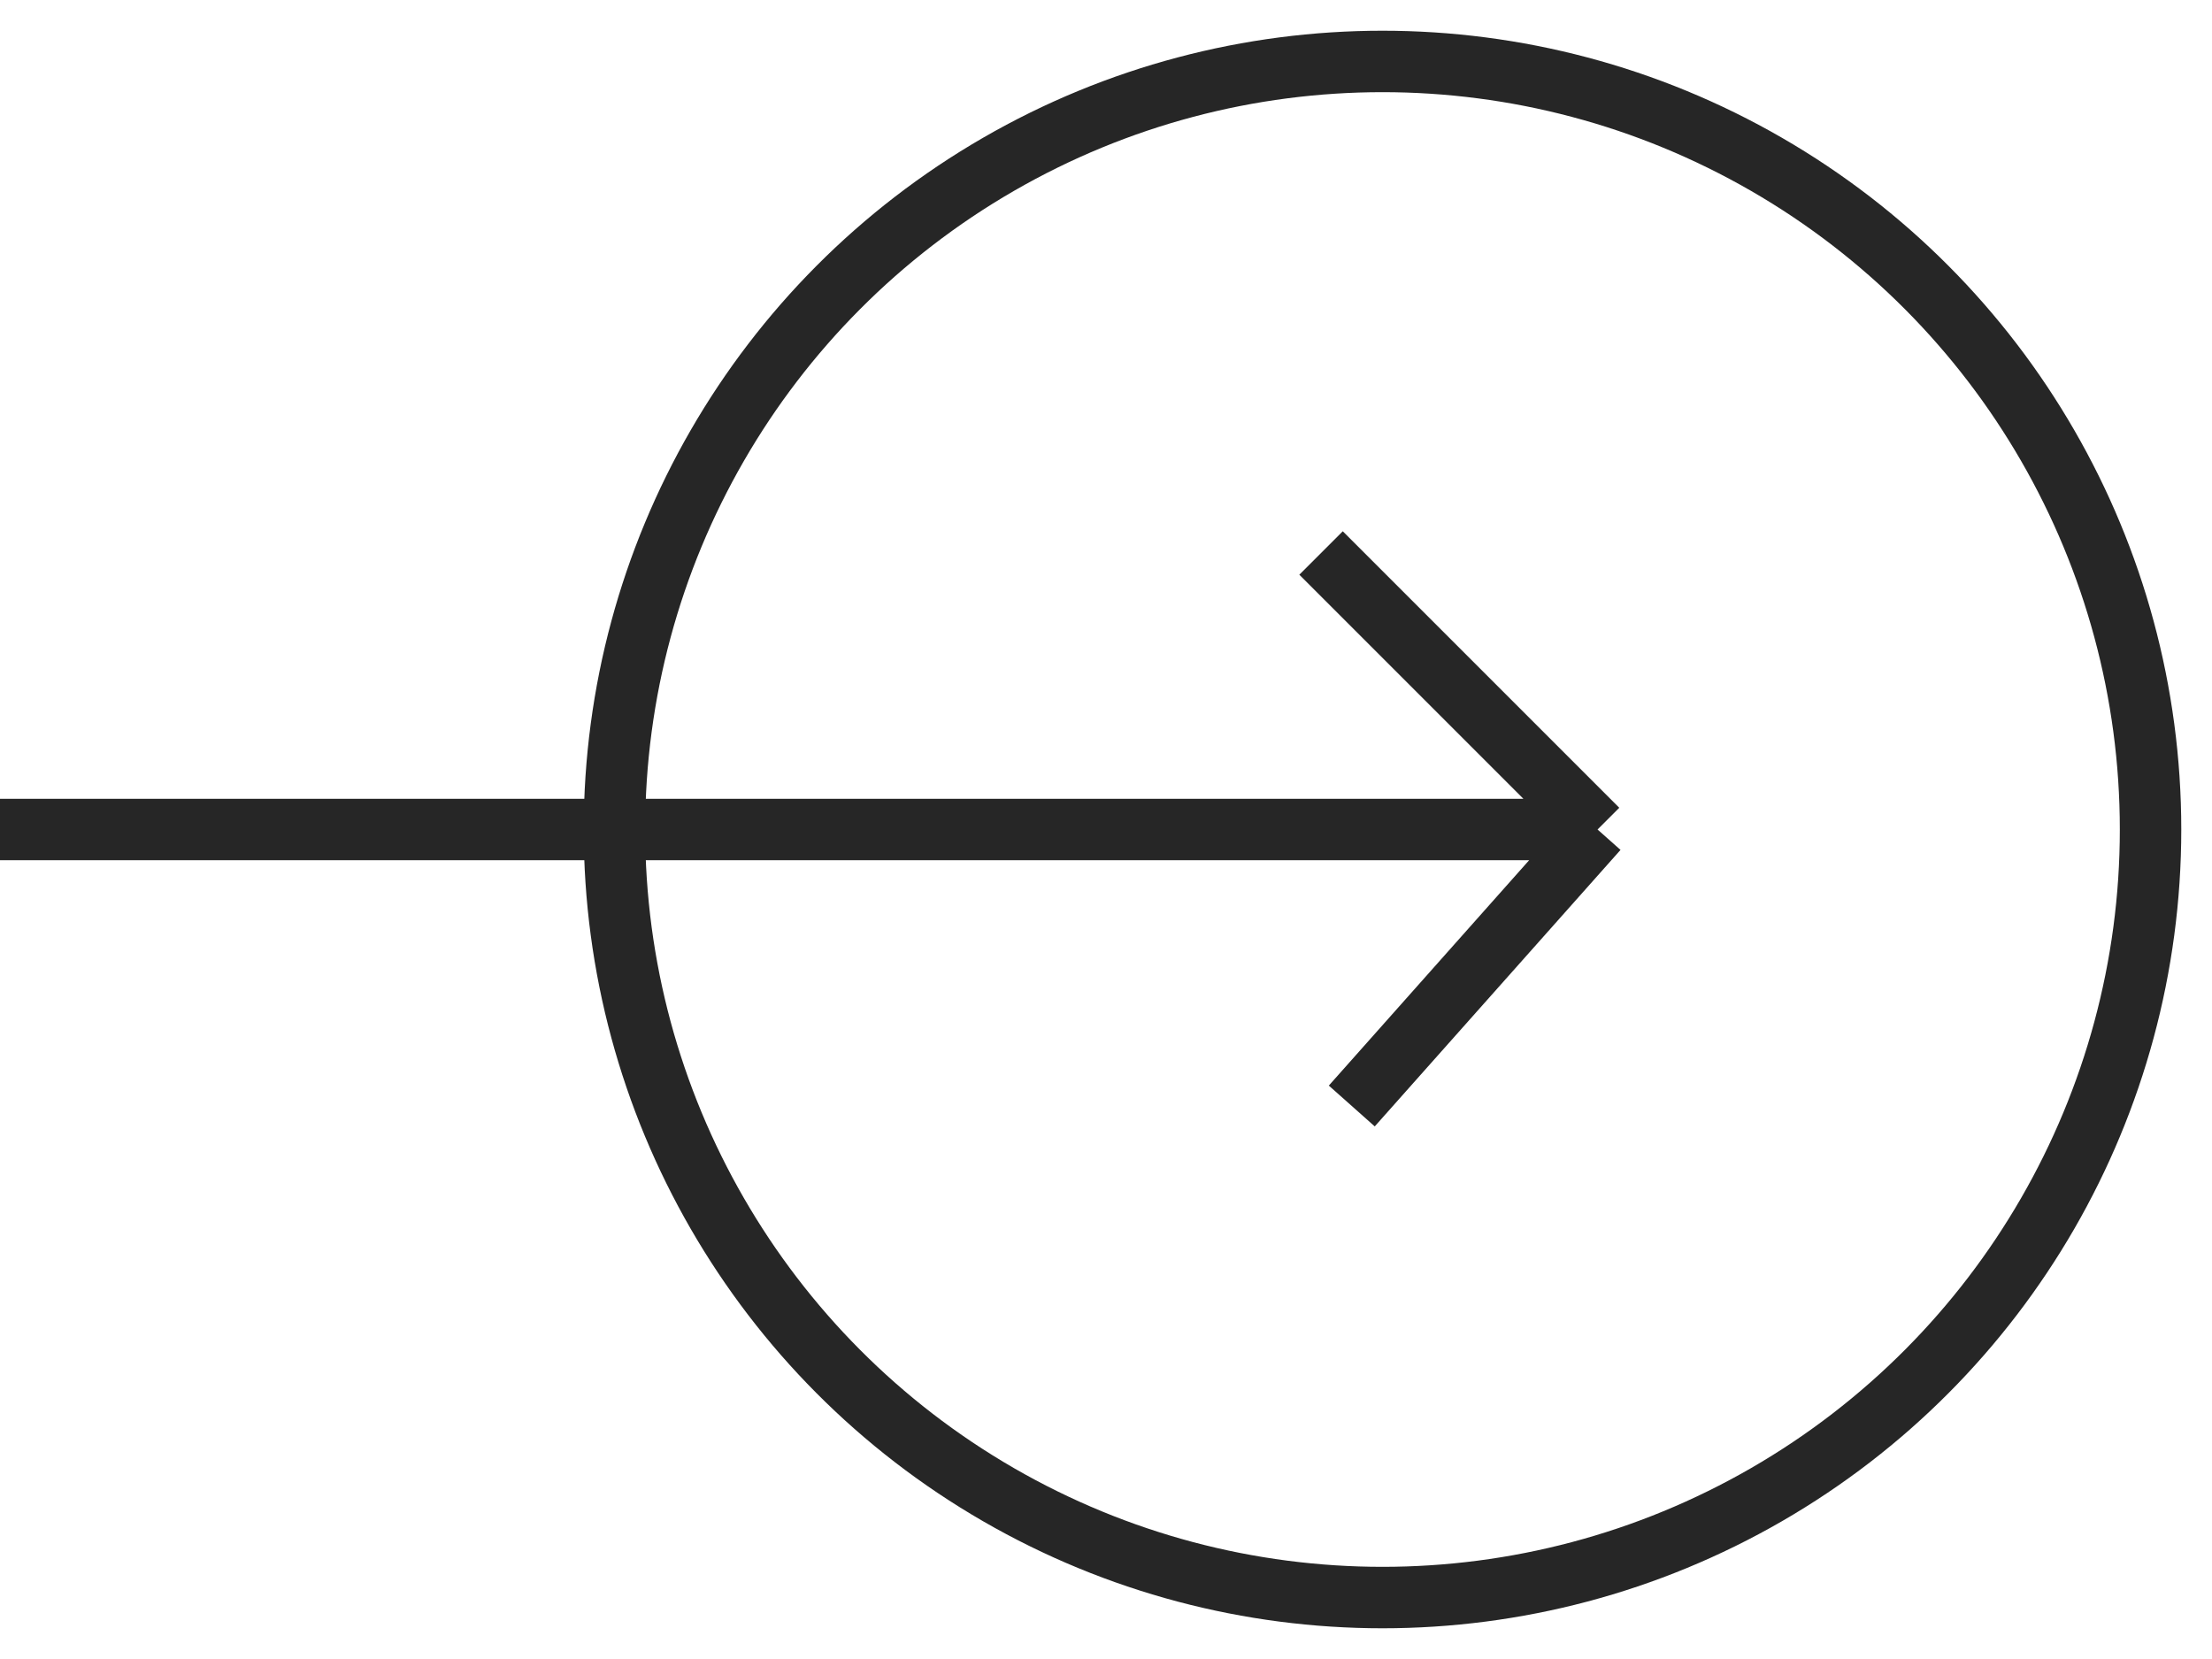
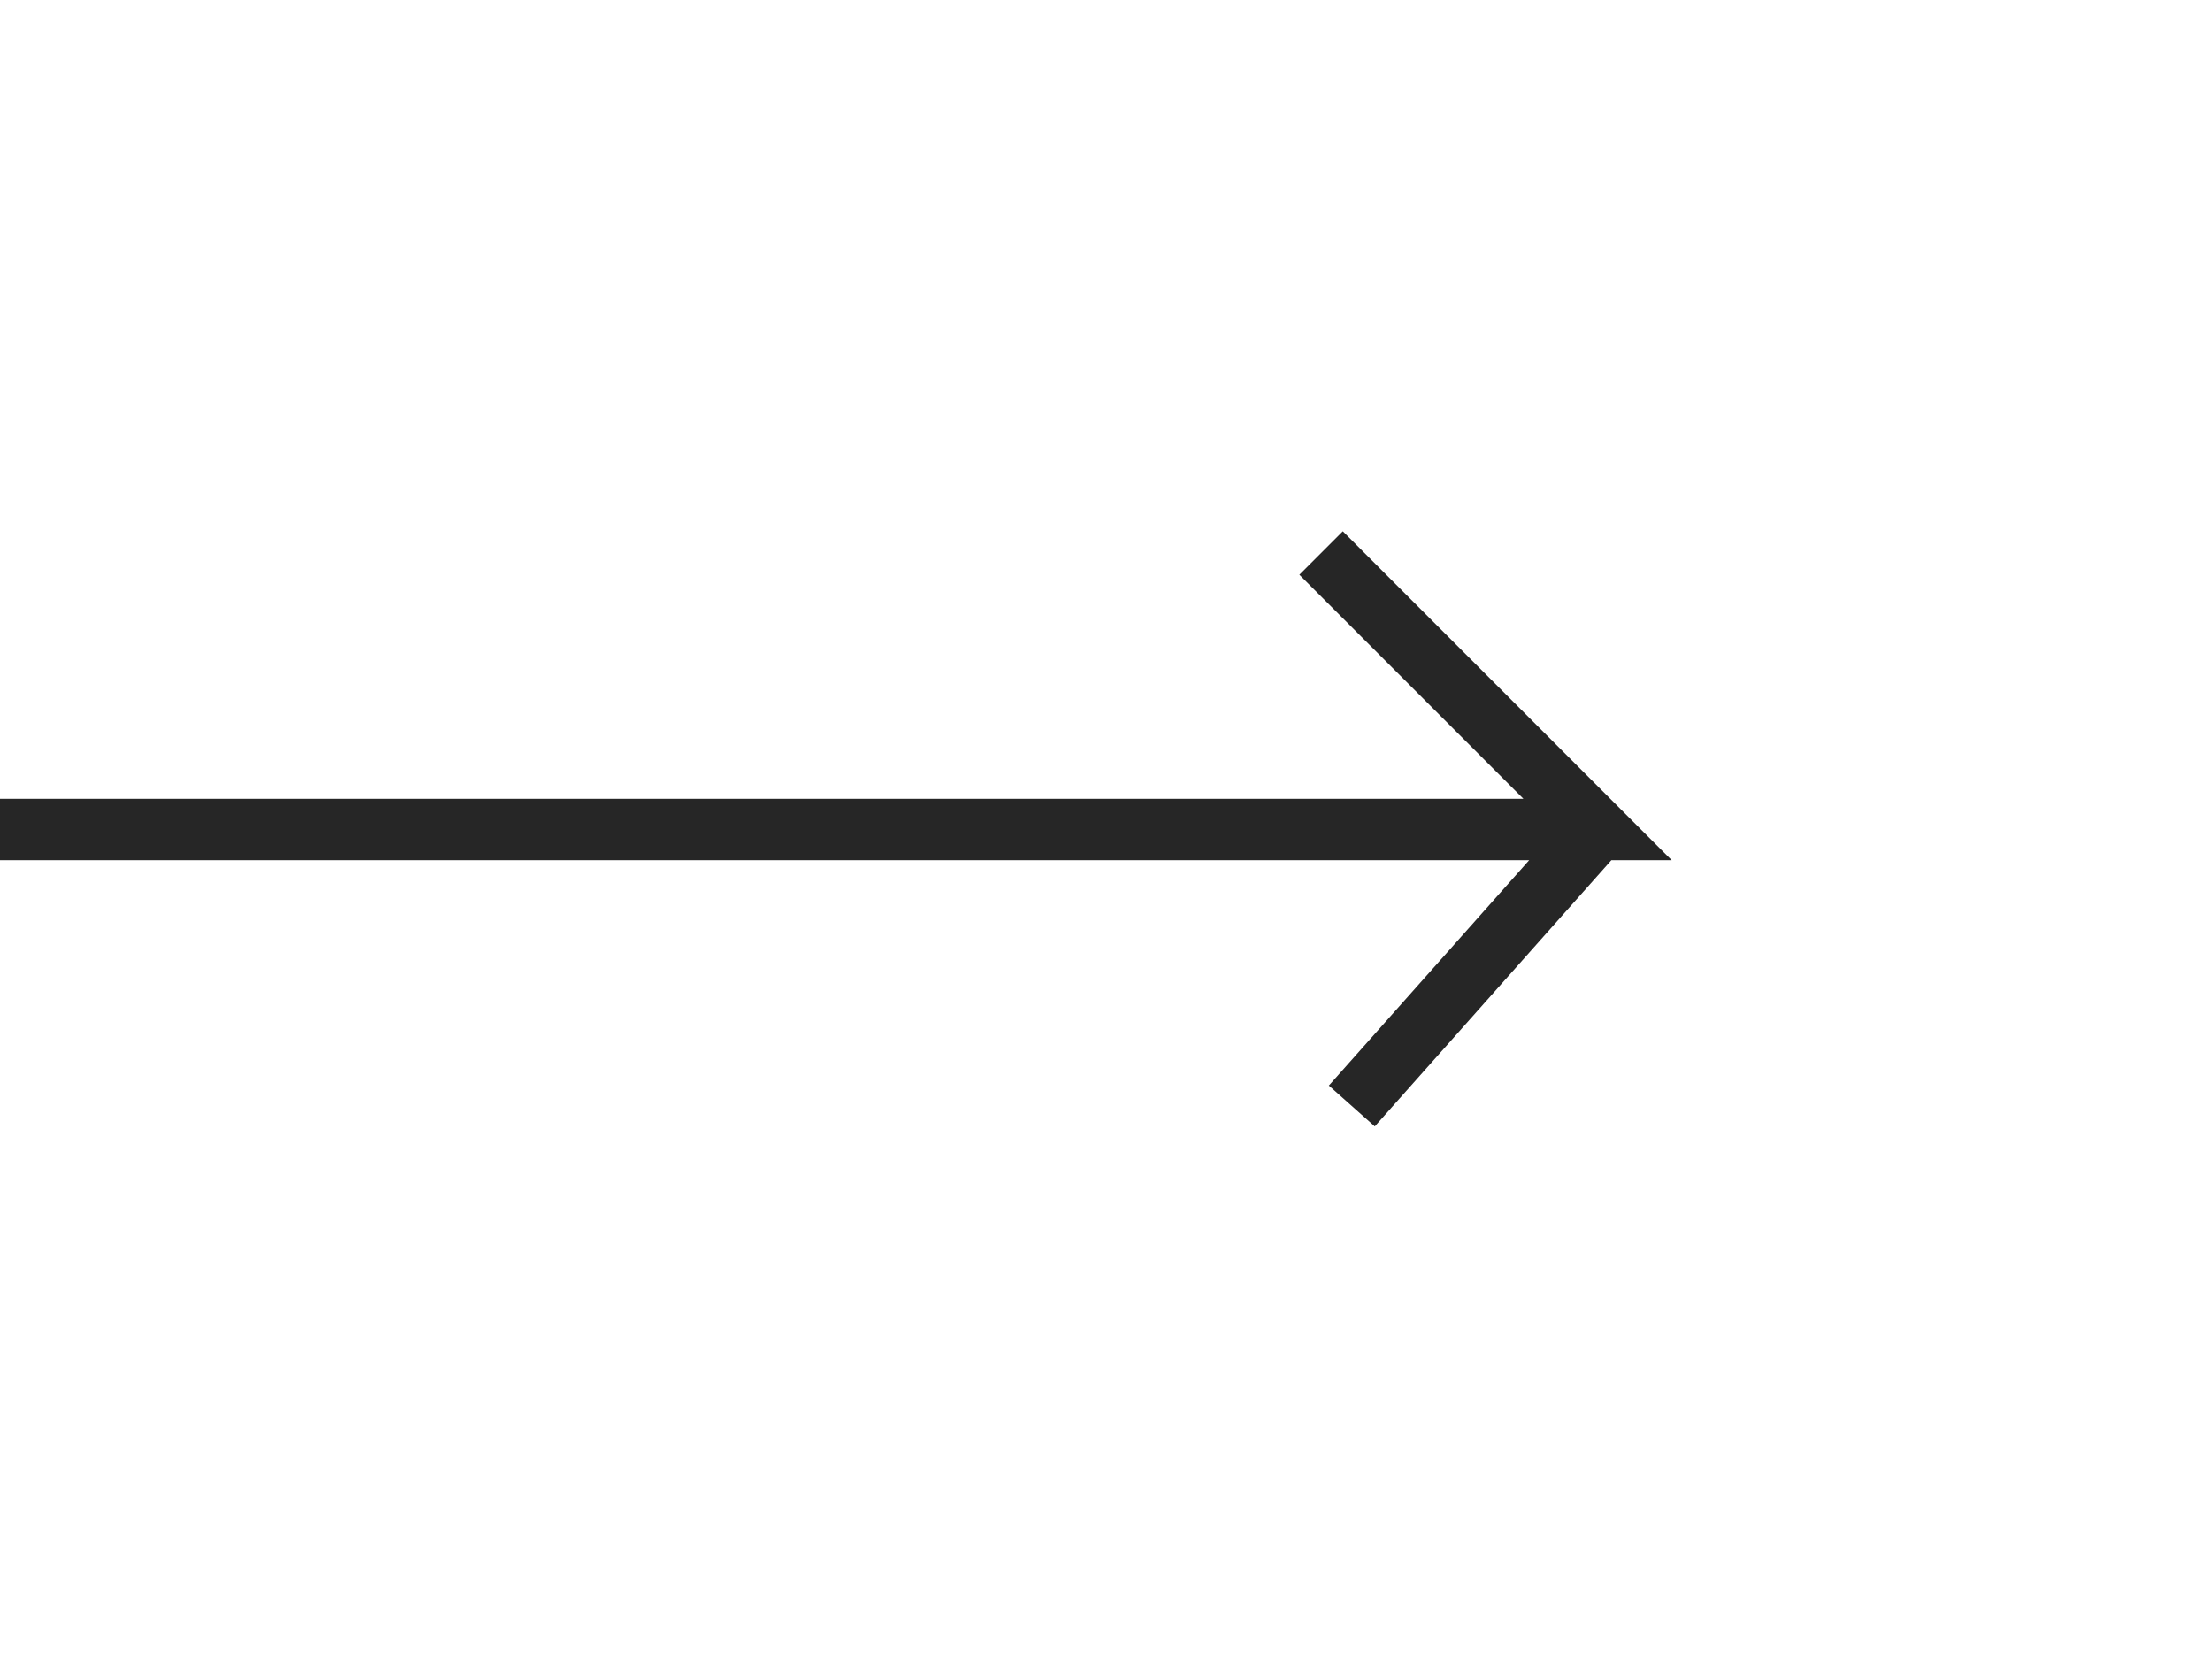
<svg xmlns="http://www.w3.org/2000/svg" width="36" height="27" viewBox="0 0 36 27" fill="none">
-   <circle cx="22.5" cy="13.5" r="12.5" stroke="#262626" />
-   <path d="M0 13.5H26M26 13.5L21.5 9M26 13.5L22 18" stroke="#262626" />
+   <path d="M0 13.5H26L21.5 9M26 13.5L22 18" stroke="#262626" />
</svg>